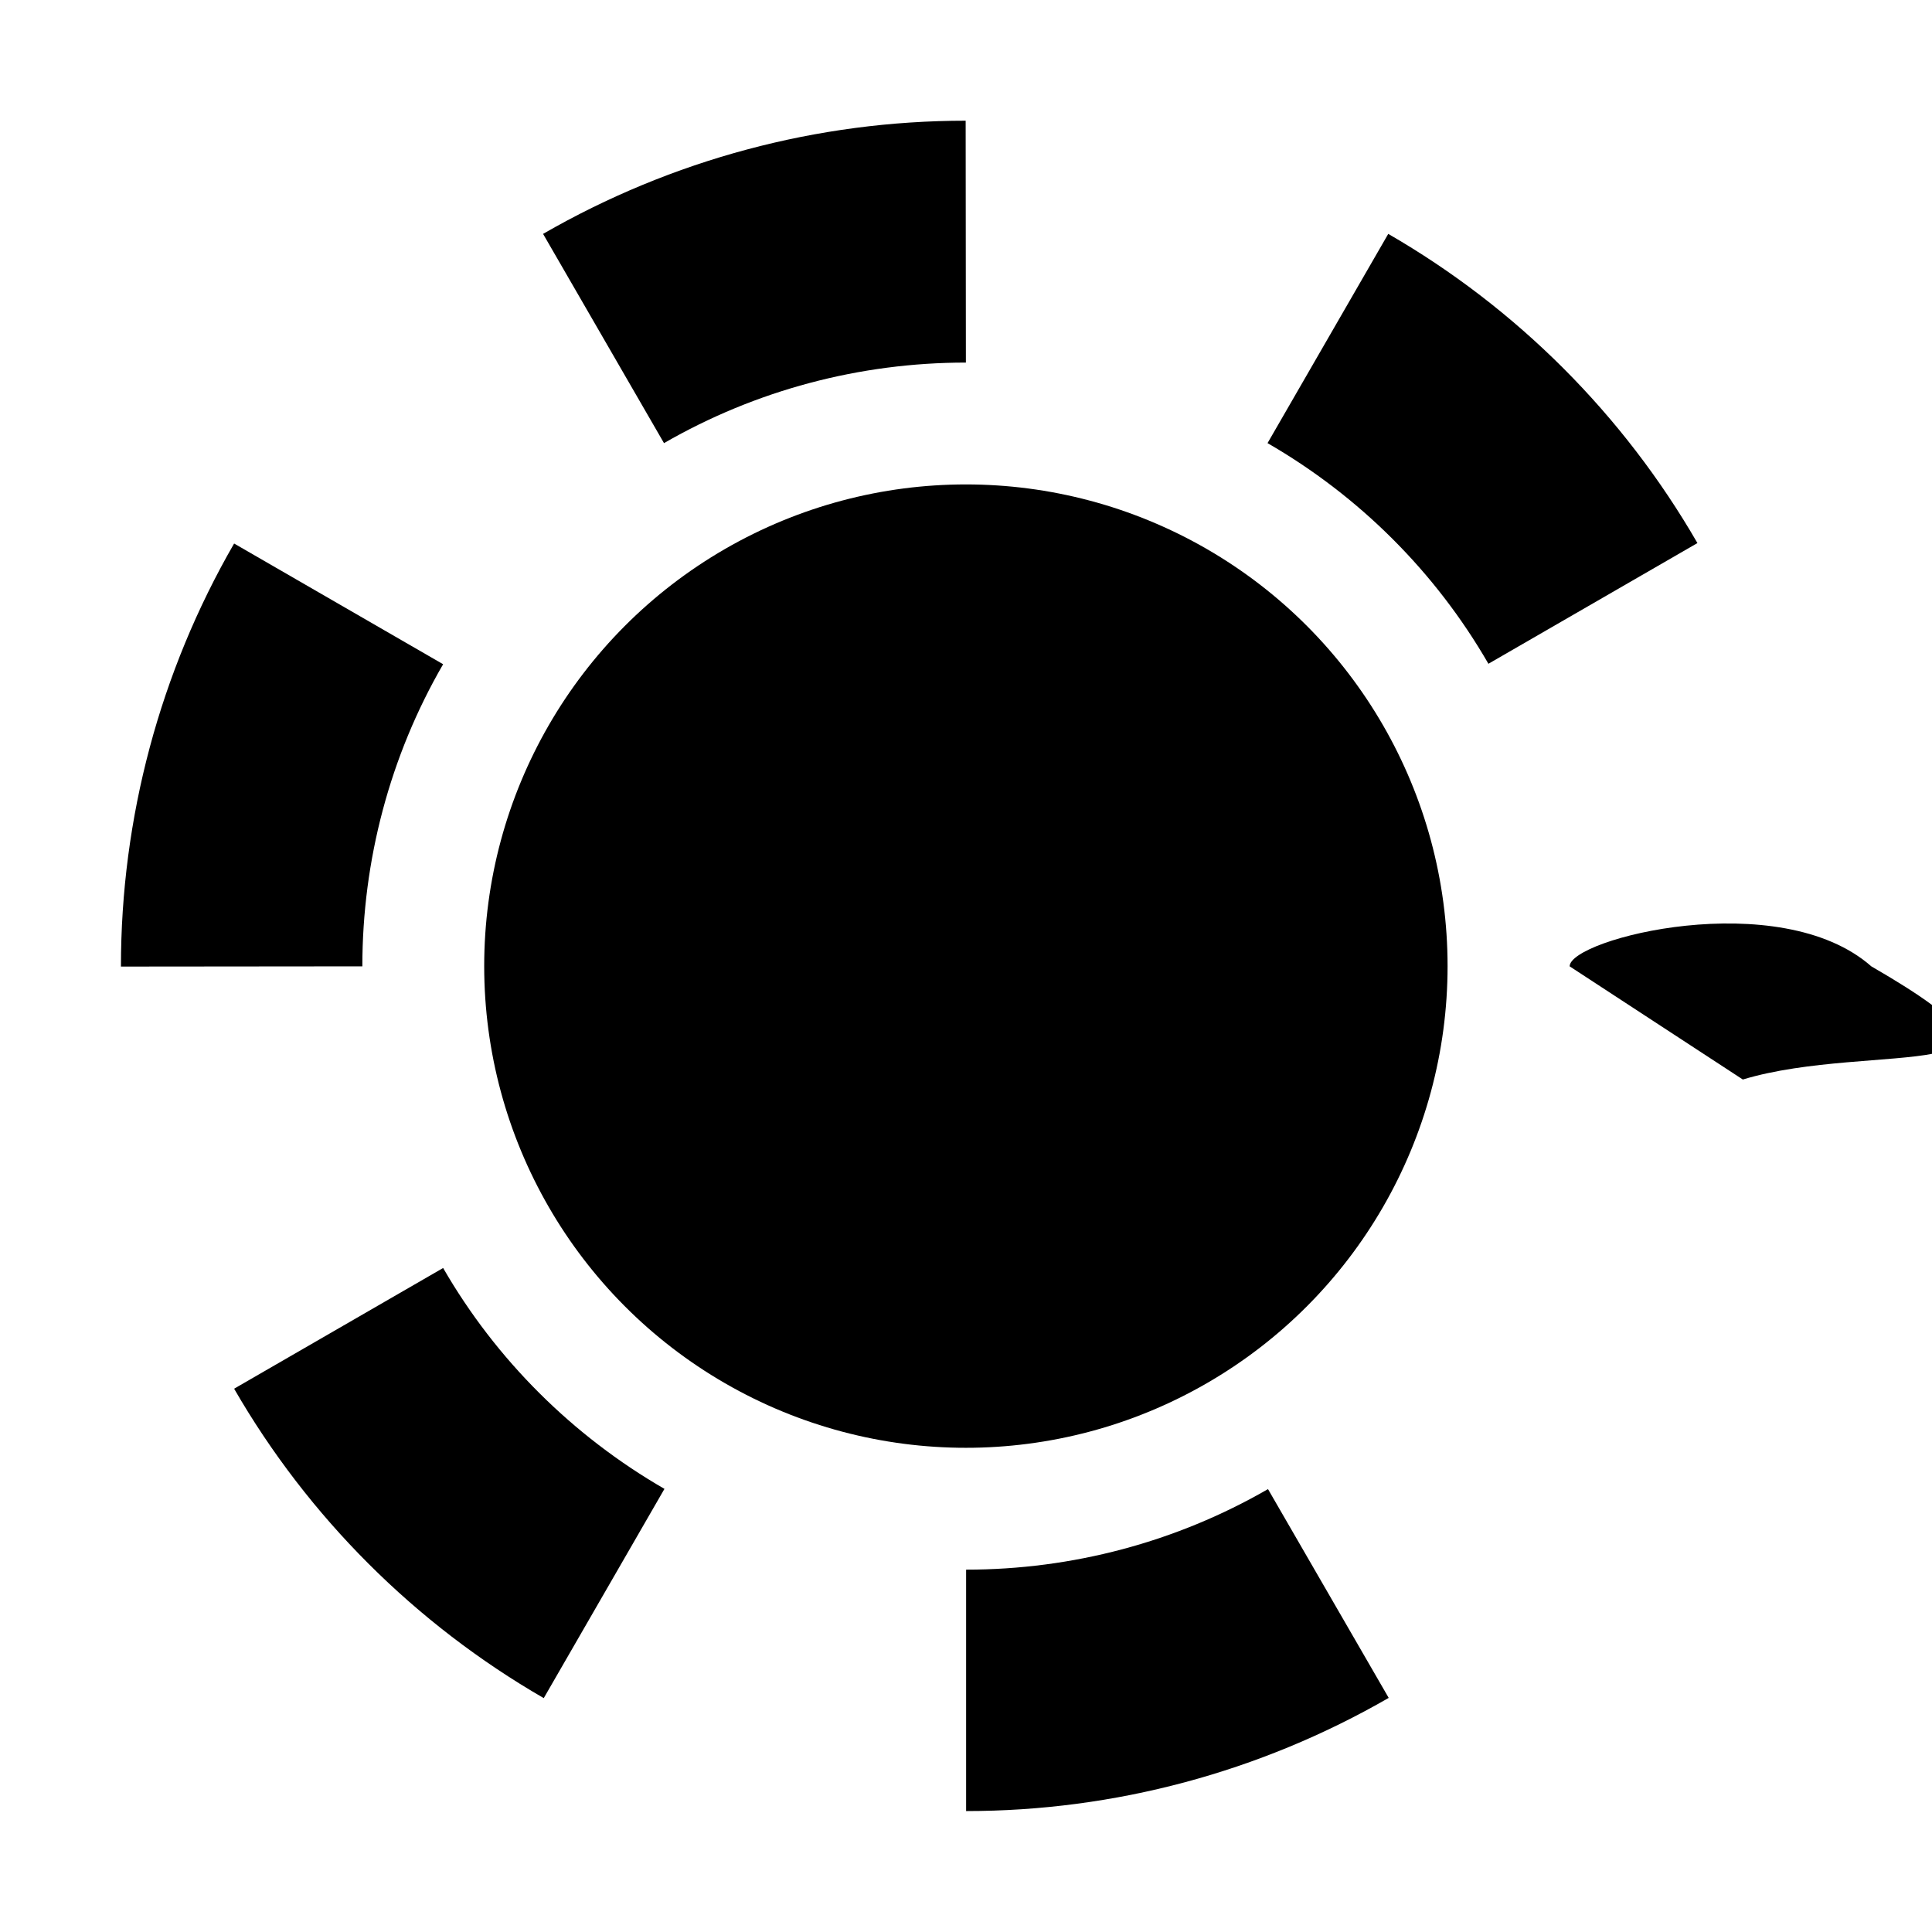
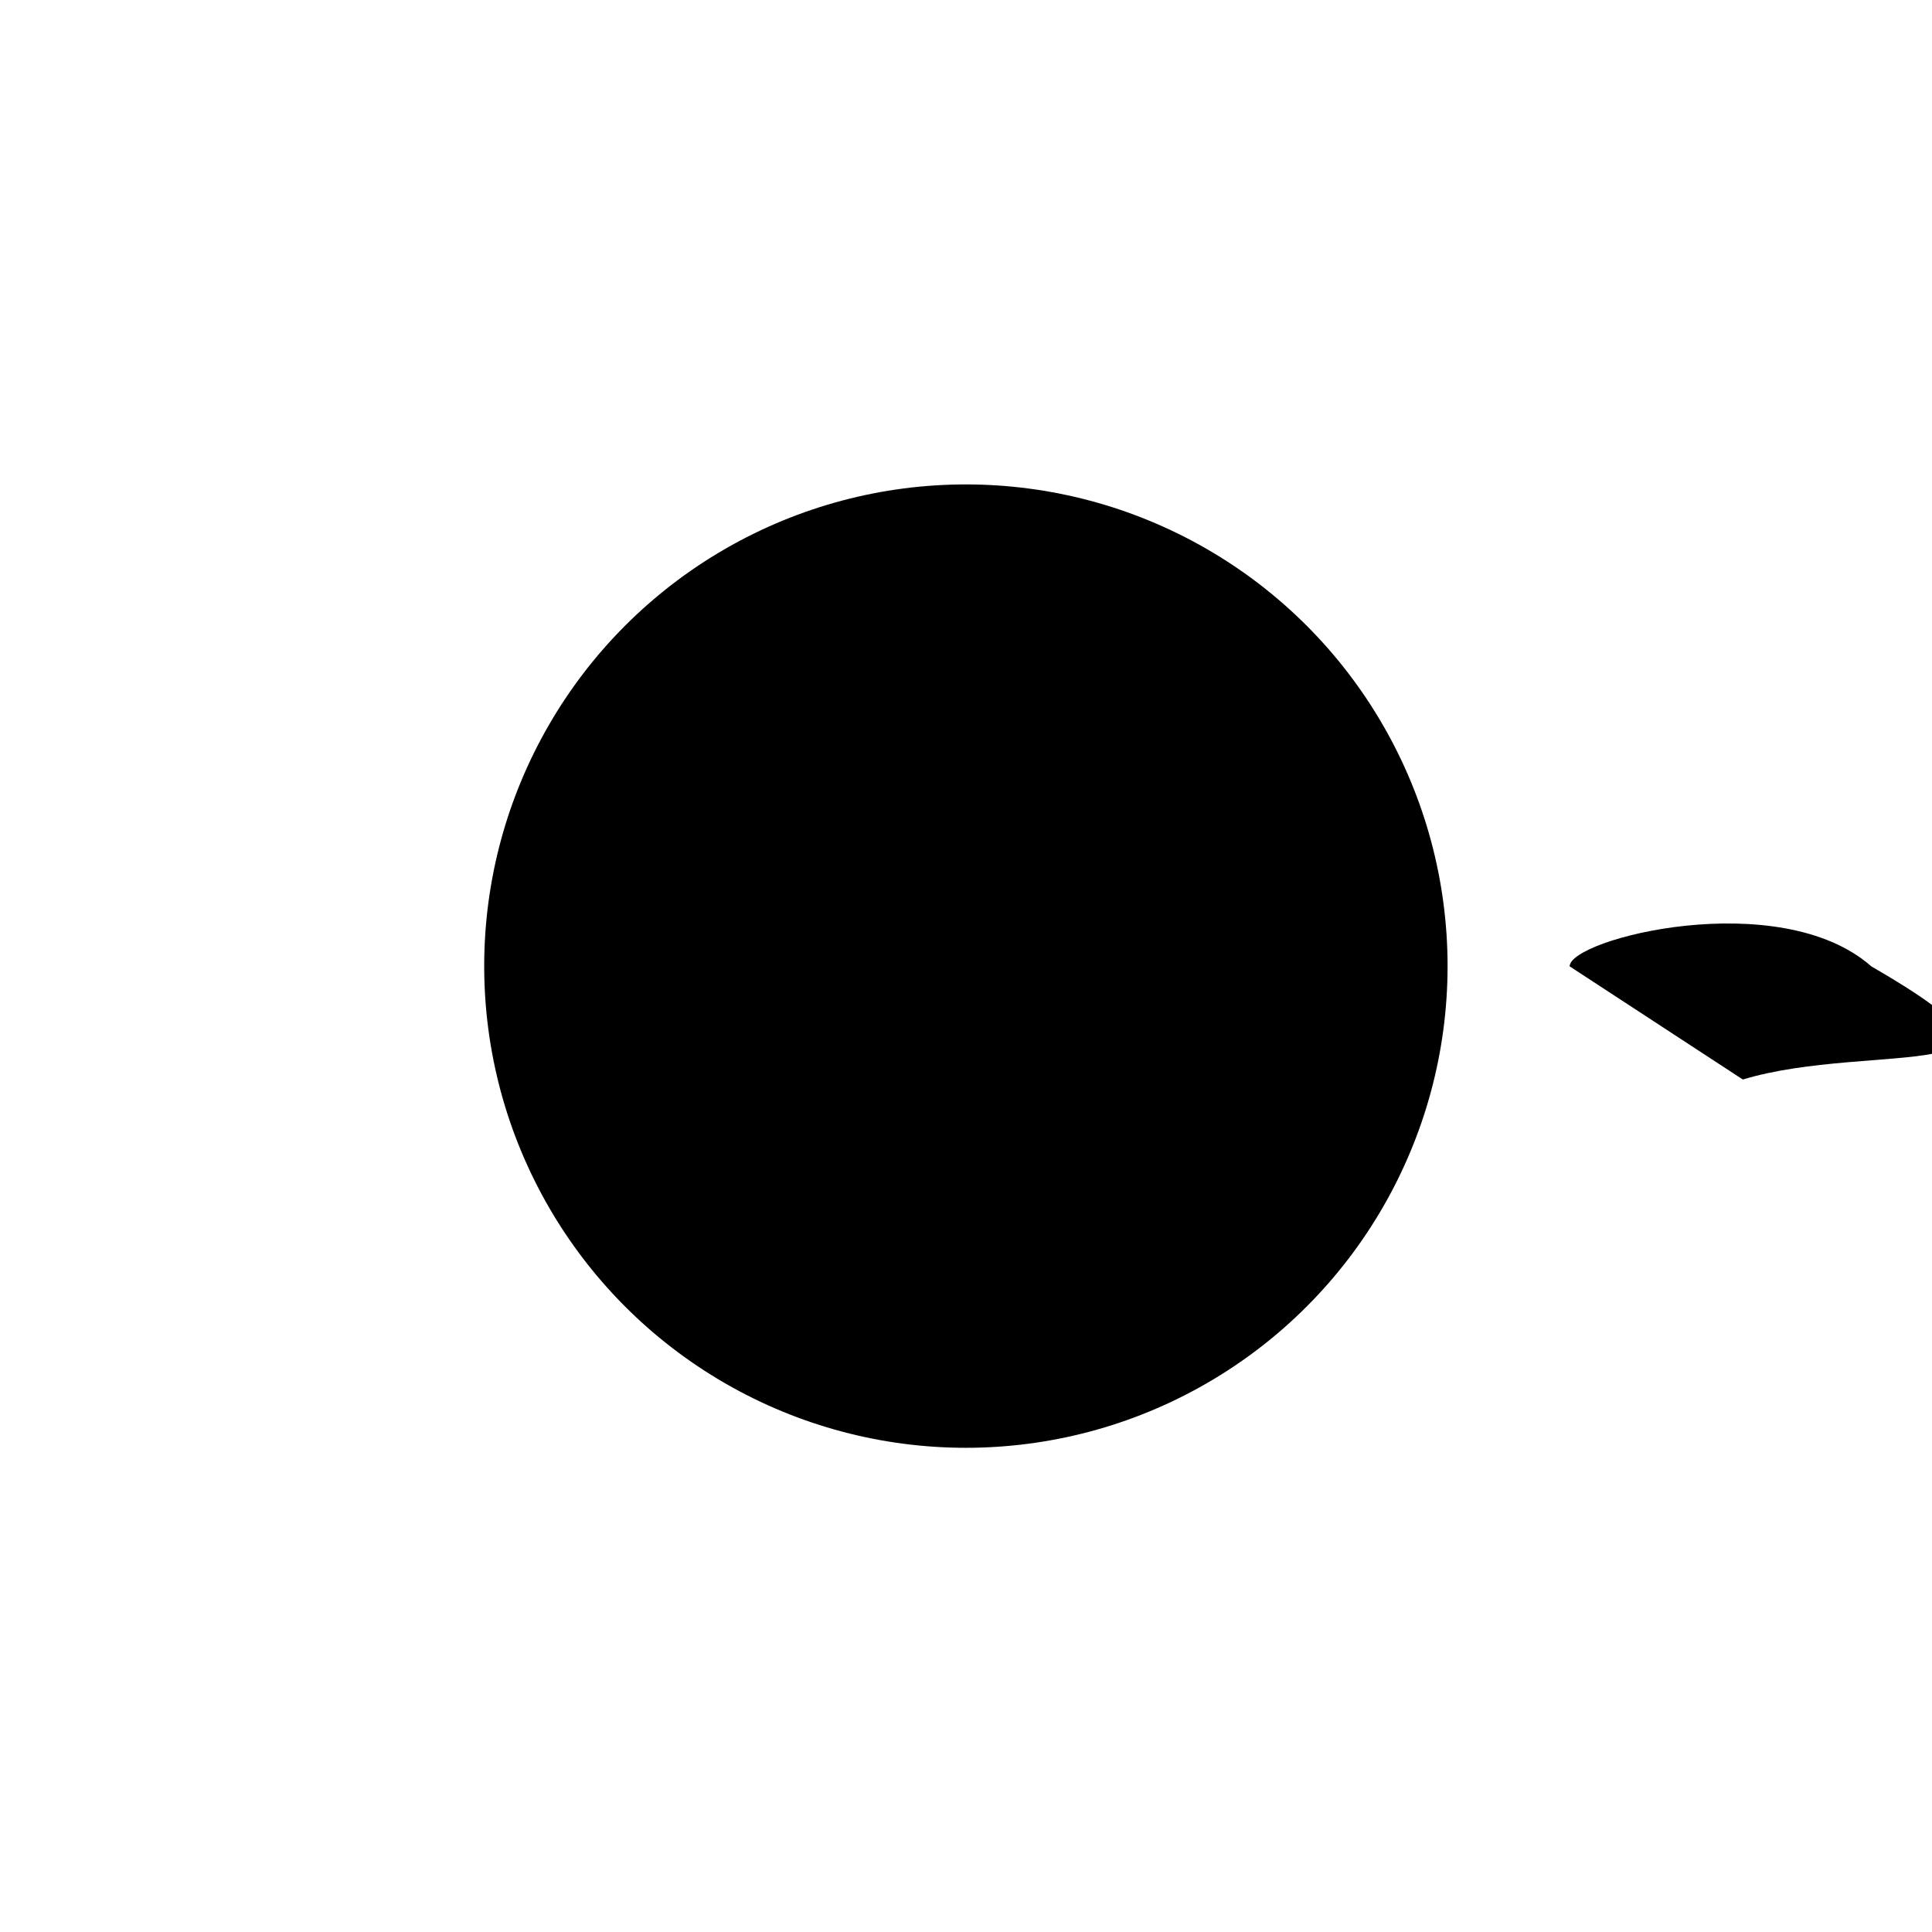
<svg xmlns="http://www.w3.org/2000/svg" fill="currentColor" width="32" height="32" version="1.1" viewBox="0 0 8.467 8.467">
  <path d="m6.879 4.235c1e-7.464-.121.92-.354 1.322l.916.529c.325-.563.496-1.201.496-1.852z" color-rendering="auto" dominant-baseline="auto" image-rendering="auto" shape-rendering="auto" solid-style="font-feature-settings:normal;font-variant-alternates:normal;font-variant-caps:normal;font-variant-ligatures:normal;font-variant-numeric:normal;font-variant-position:normal;isolation:auto;mix-blend-mode:normal;paint-order:stroke fill markers;shape-padding:0;text-decoration-line:none;text-decoration-style:solid;text-indent:0;text-orientation:mixed;text-transform:none;white-space:normal" />
  <circle cx="4.233" cy="4.234" r="2.111" style="paint-order:stroke fill markers" />
  <g shape-rendering="auto">
-     <path d="m5.557 6.526c-.402.232-.858.353-1.323.353l-0 1.058c.65 0 1.288-.171 1.852-.496z" color-rendering="auto" dominant-baseline="auto" image-rendering="auto" solid-style="font-feature-settings:normal;font-variant-alternates:normal;font-variant-caps:normal;font-variant-ligatures:normal;font-variant-numeric:normal;font-variant-position:normal;isolation:auto;mix-blend-mode:normal;paint-order:stroke fill markers;shape-padding:0;text-decoration-line:none;text-decoration-style:solid;text-indent:0;text-orientation:mixed;text-transform:none;white-space:normal" />
-     <path d="m2.912 6.525c-.402-.232-.738-.566-.97-.968l-.916.529c.325.563.794 1.031 1.357 1.356z" color-rendering="auto" dominant-baseline="auto" image-rendering="auto" solid-style="font-feature-settings:normal;font-variant-alternates:normal;font-variant-caps:normal;font-variant-ligatures:normal;font-variant-numeric:normal;font-variant-position:normal;isolation:auto;mix-blend-mode:normal;paint-order:stroke fill markers;shape-padding:0;text-decoration-line:none;text-decoration-style:solid;text-indent:0;text-orientation:mixed;text-transform:none;white-space:normal" />
-     <path d="m1.588 4.235c-1e-7-.464.121-.922.354-1.324l-.916-.529c-.325.563-.496 1.203-.496 1.854z" color-rendering="auto" dominant-baseline="auto" image-rendering="auto" solid-style="font-feature-settings:normal;font-variant-alternates:normal;font-variant-caps:normal;font-variant-ligatures:normal;font-variant-numeric:normal;font-variant-position:normal;isolation:auto;mix-blend-mode:normal;paint-order:stroke fill markers;shape-padding:0;text-decoration-line:none;text-decoration-style:solid;text-indent:0;text-orientation:mixed;text-transform:none;white-space:normal" />
-     <path d="m2.91 1.942c.402-.232.858-.353 1.323-.353l-.001-1.06c-.65 1e-5-1.288.171-1.852.496z" color-rendering="auto" dominant-baseline="auto" image-rendering="auto" solid-style="font-feature-settings:normal;font-variant-alternates:normal;font-variant-caps:normal;font-variant-ligatures:normal;font-variant-numeric:normal;font-variant-position:normal;isolation:auto;mix-blend-mode:normal;paint-order:stroke fill markers;shape-padding:0;text-decoration-line:none;text-decoration-style:solid;text-indent:0;text-orientation:mixed;text-transform:none;white-space:normal" />
-     <path d="m5.555 1.942c.402.232.736.565.968.967l.916-.529c-.325-.563-.792-1.03-1.355-1.355z" color-rendering="auto" dominant-baseline="auto" image-rendering="auto" solid-style="font-feature-settings:normal;font-variant-alternates:normal;font-variant-caps:normal;font-variant-ligatures:normal;font-variant-numeric:normal;font-variant-position:normal;isolation:auto;mix-blend-mode:normal;paint-order:stroke fill markers;shape-padding:0;text-decoration-line:none;text-decoration-style:solid;text-indent:0;text-orientation:mixed;text-transform:none;white-space:normal" />
-   </g>
+     </g>
</svg>